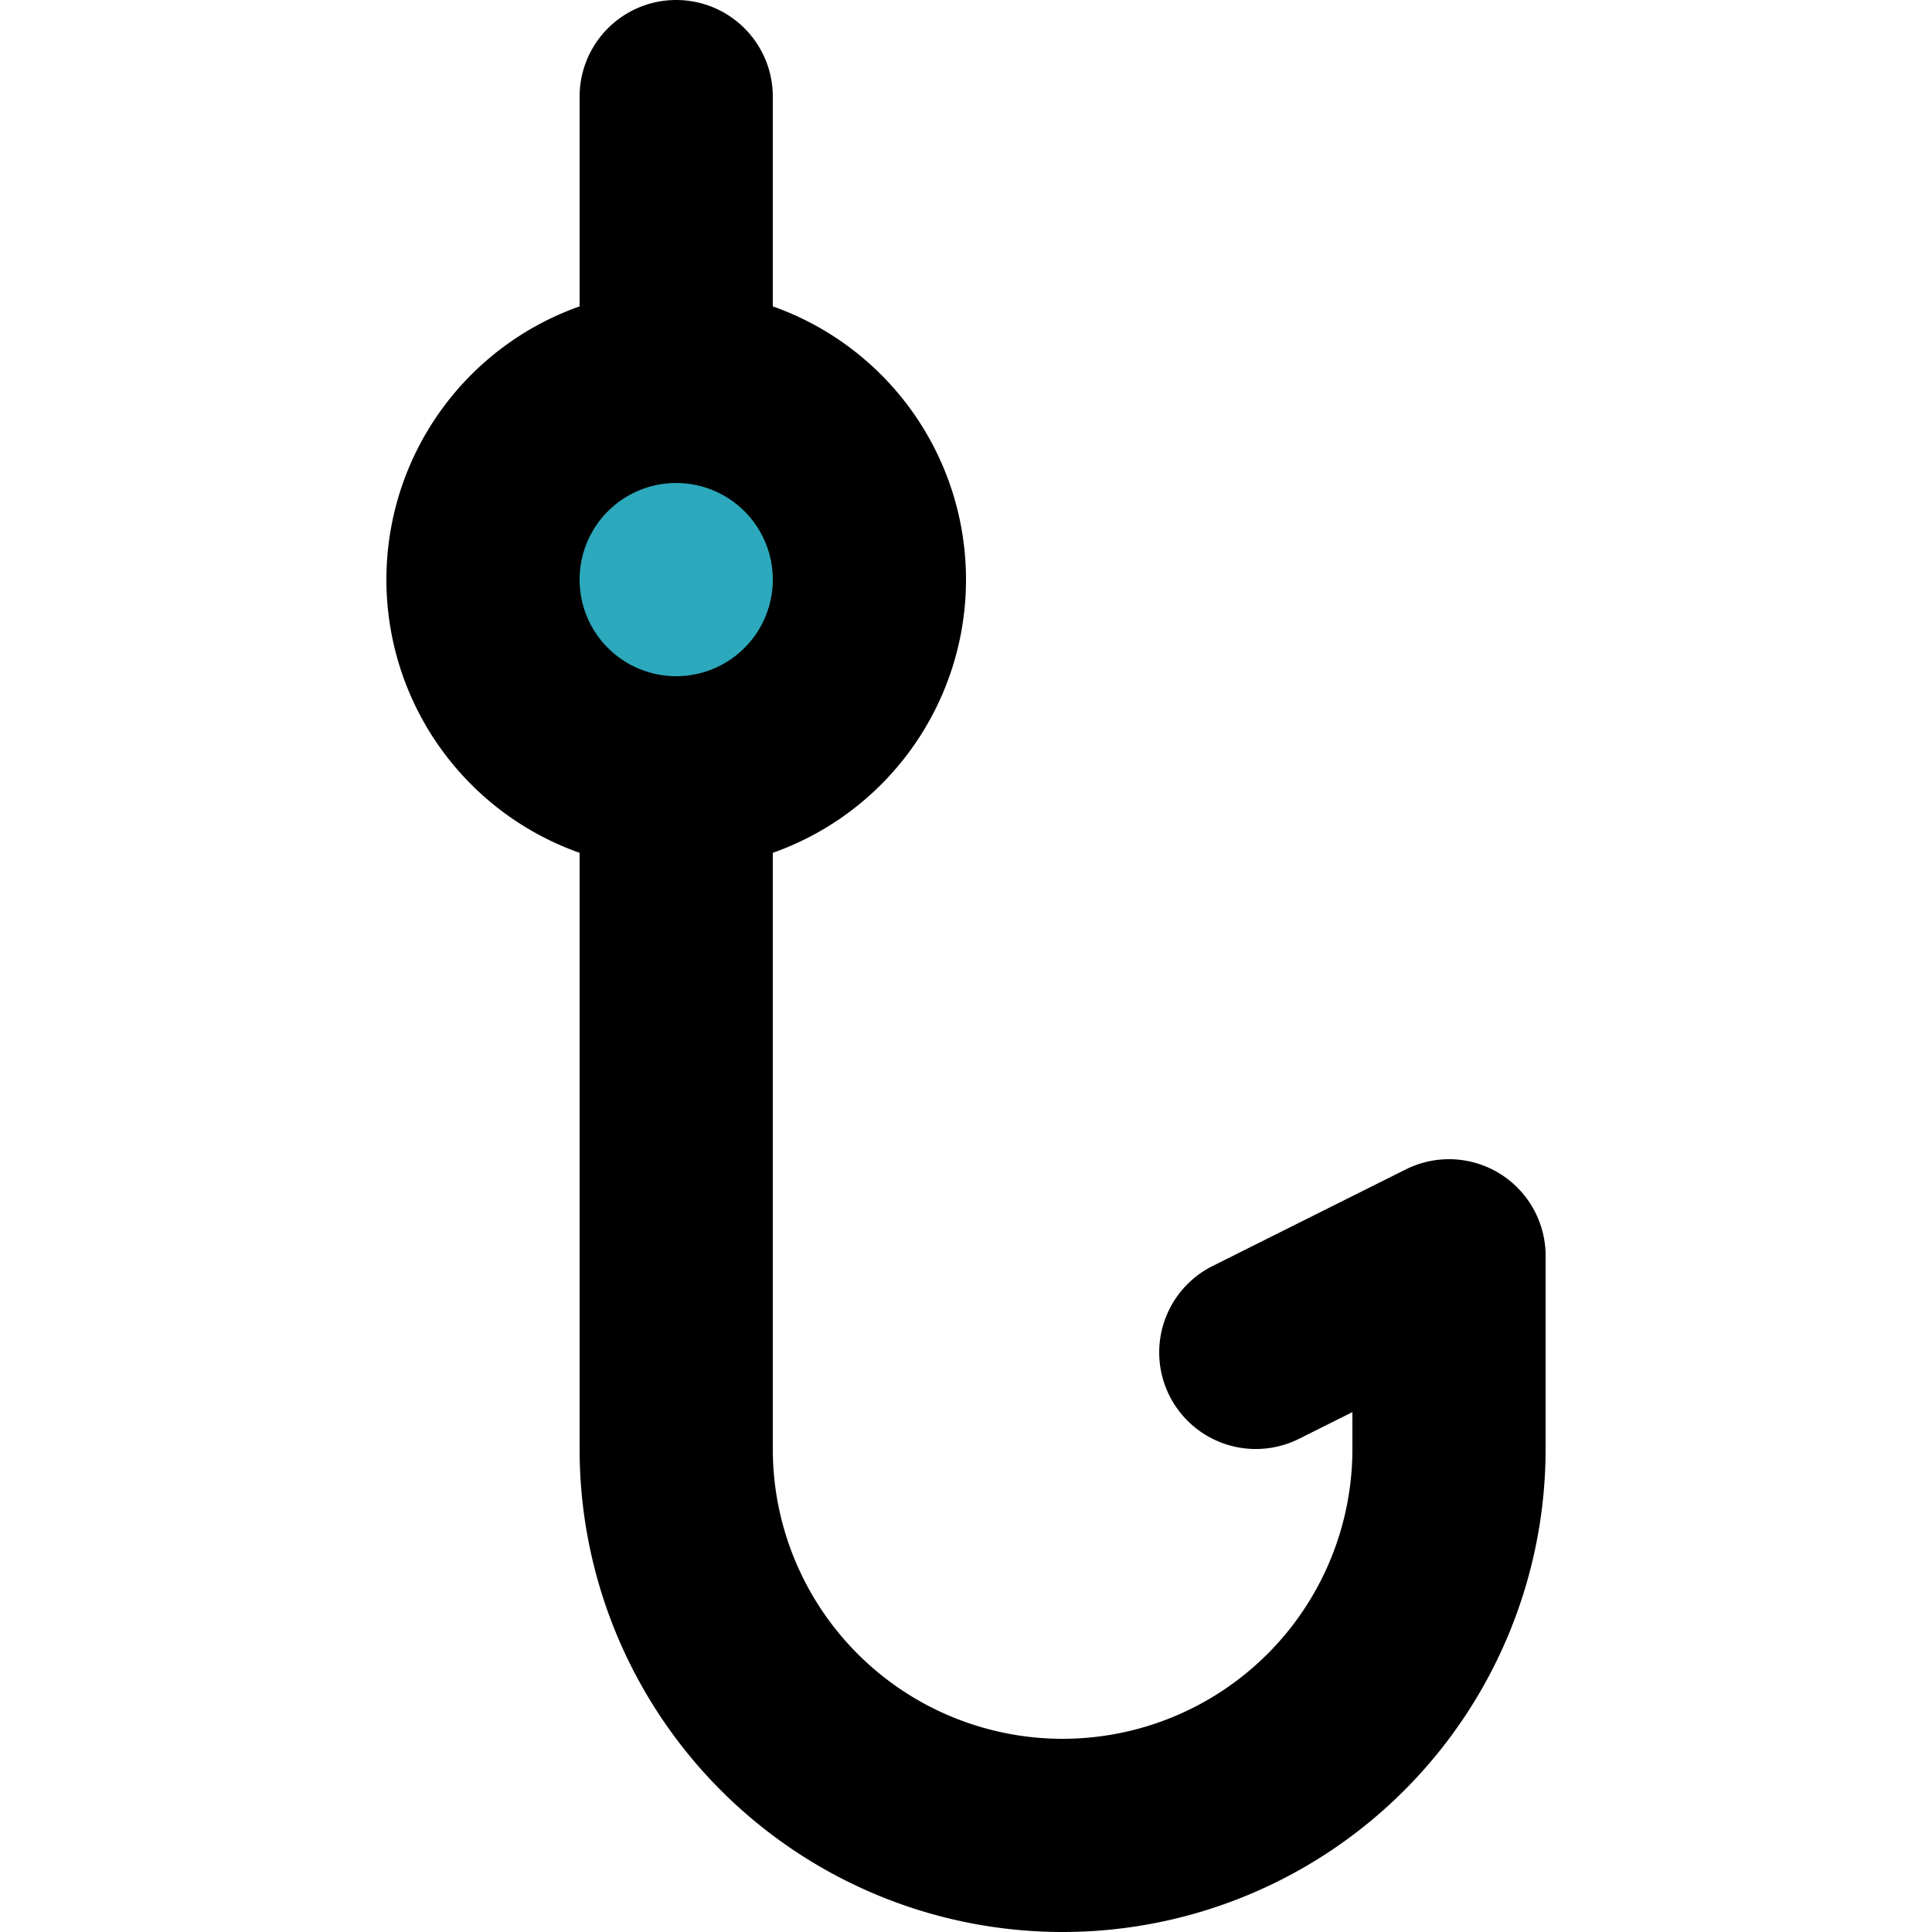
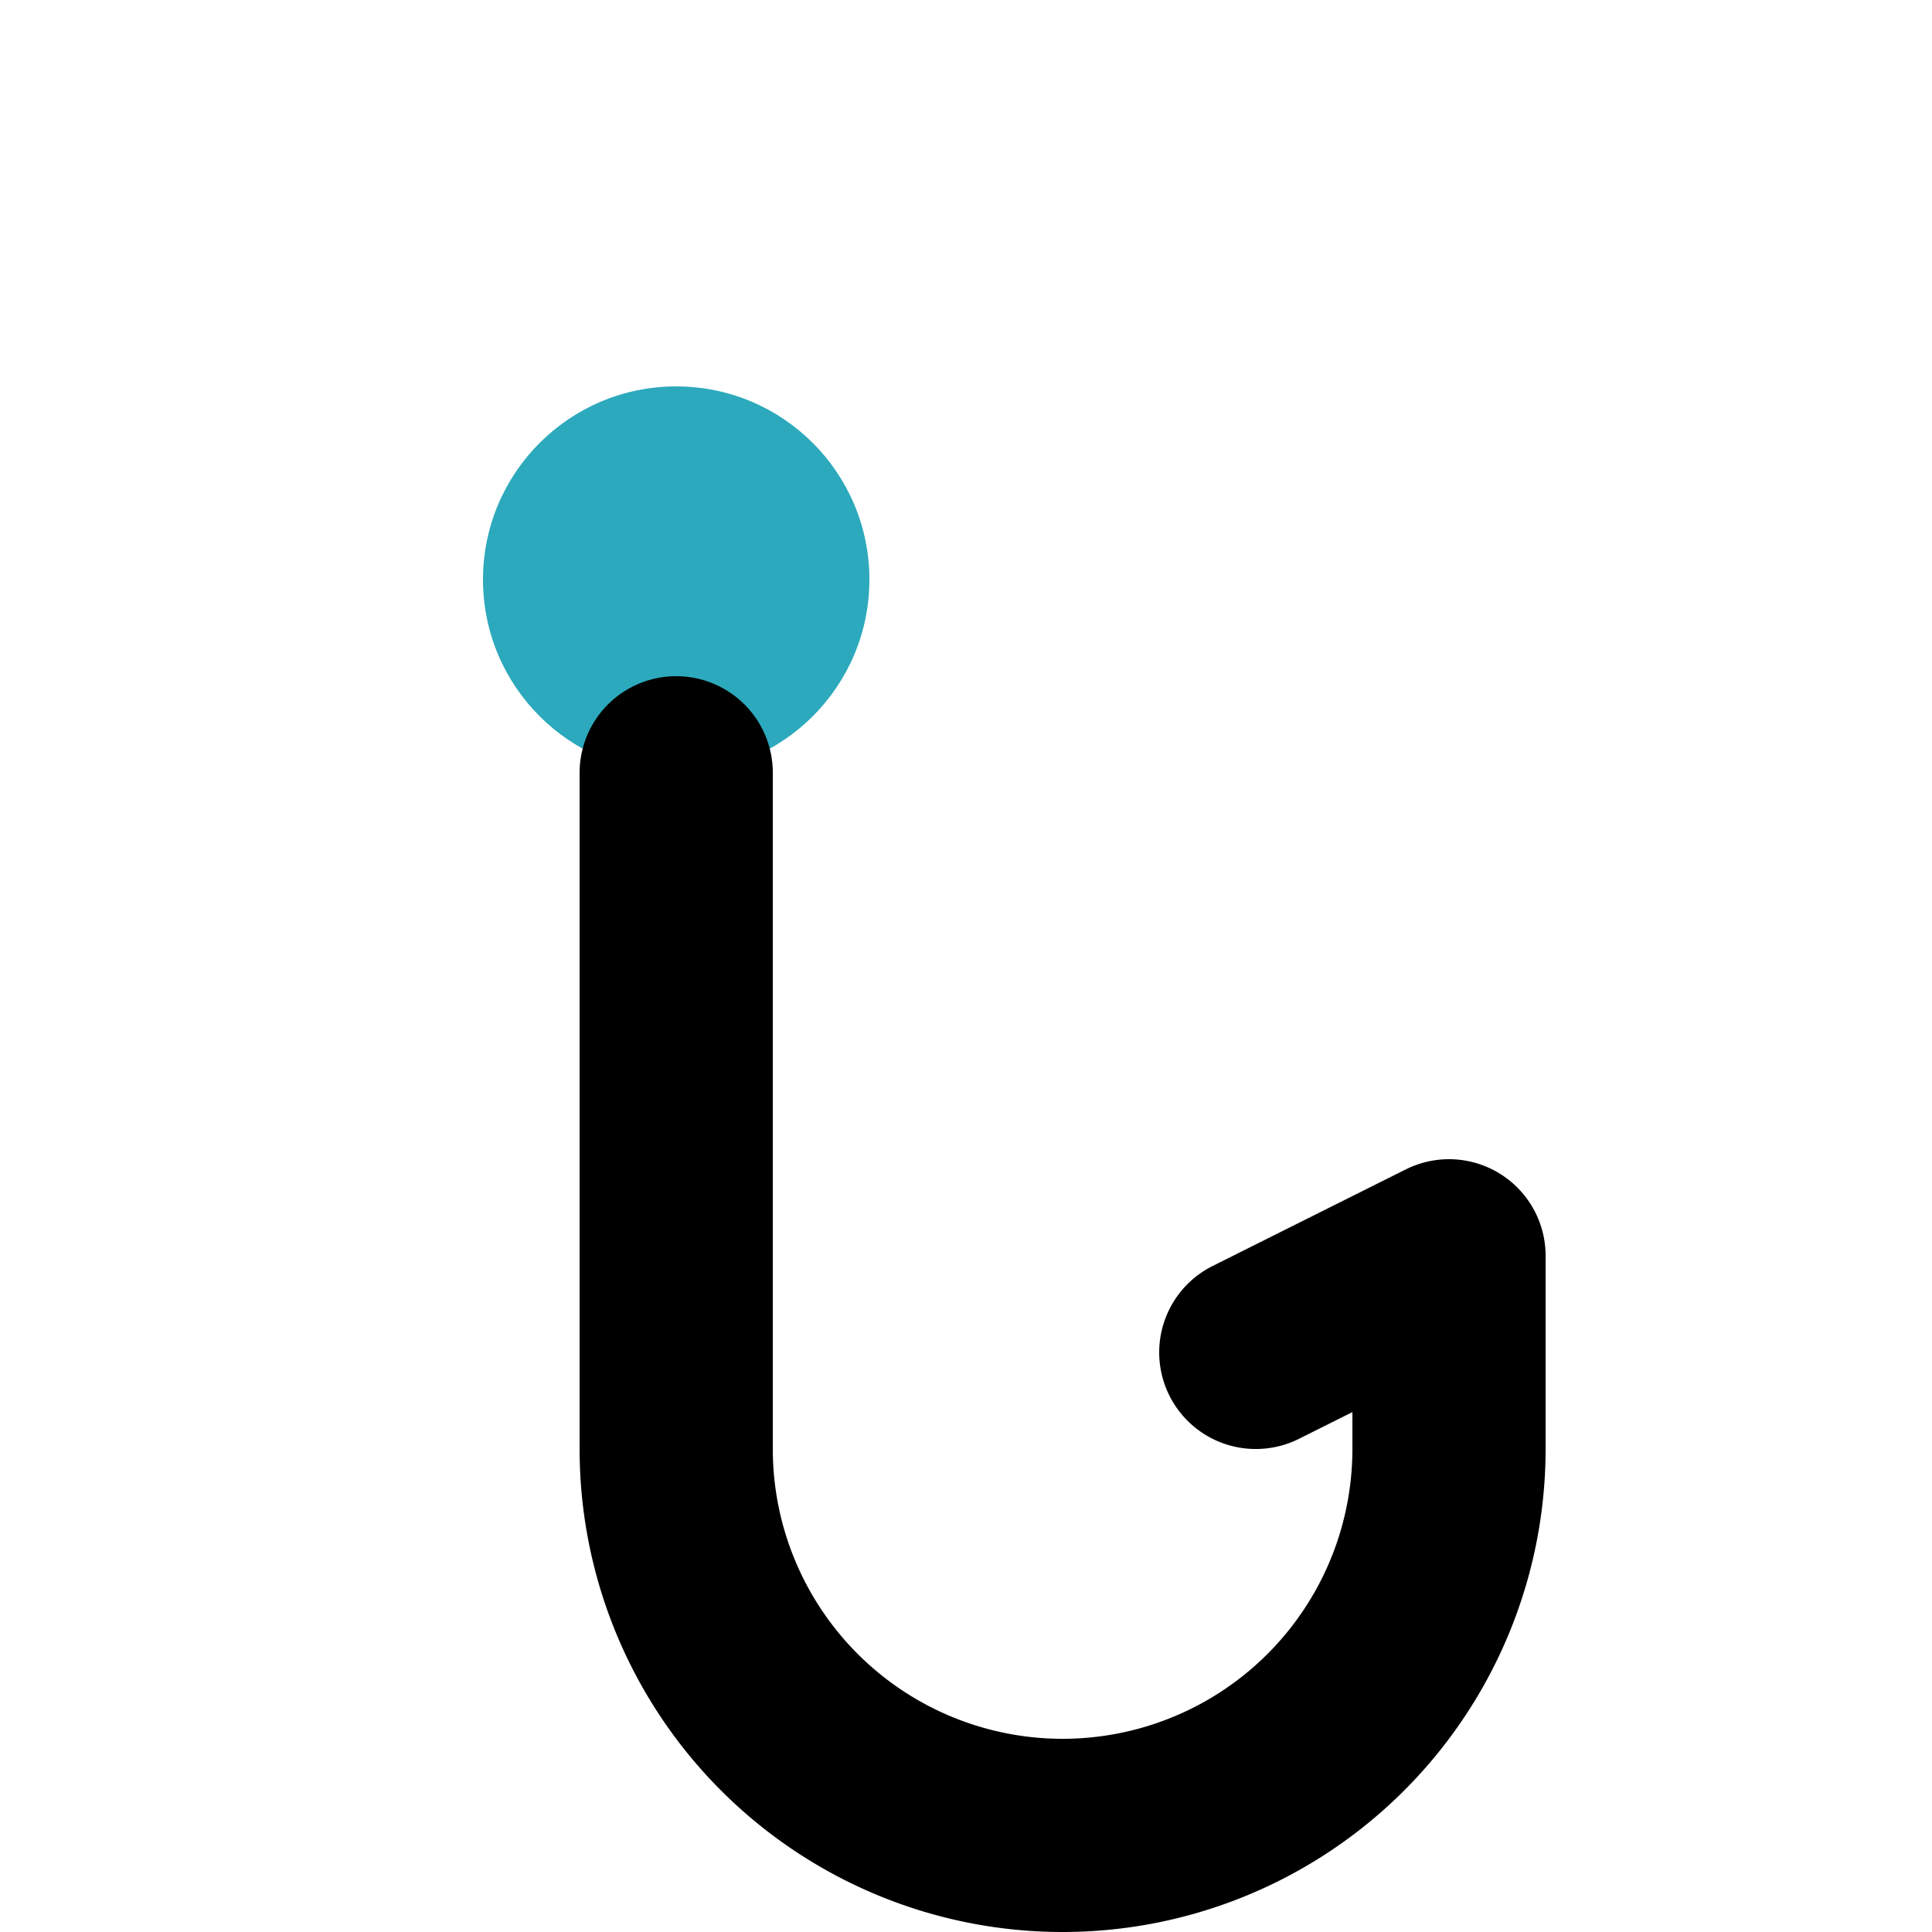
<svg xmlns="http://www.w3.org/2000/svg" width="800px" height="800px" viewBox="-4 0 20 20">
  <g id="fishing-hook" transform="translate(-6 -2)">
    <circle id="secondary" fill="#2ca9bc" cx="2" cy="2" r="2" transform="translate(7 6)" />
    <path id="primary" d="M15,16l2-1v2a4,4,0,0,1-4,4h0a4,4,0,0,1-4-4V10" fill="none" stroke="#000000" stroke-linecap="round" stroke-linejoin="round" stroke-width="2" />
-     <path id="primary-2" data-name="primary" d="M9,6V3m0,7A2,2,0,1,0,7,8,2,2,0,0,0,9,10Z" fill="none" stroke="#000000" stroke-linecap="round" stroke-linejoin="round" stroke-width="2" />
  </g>
</svg>